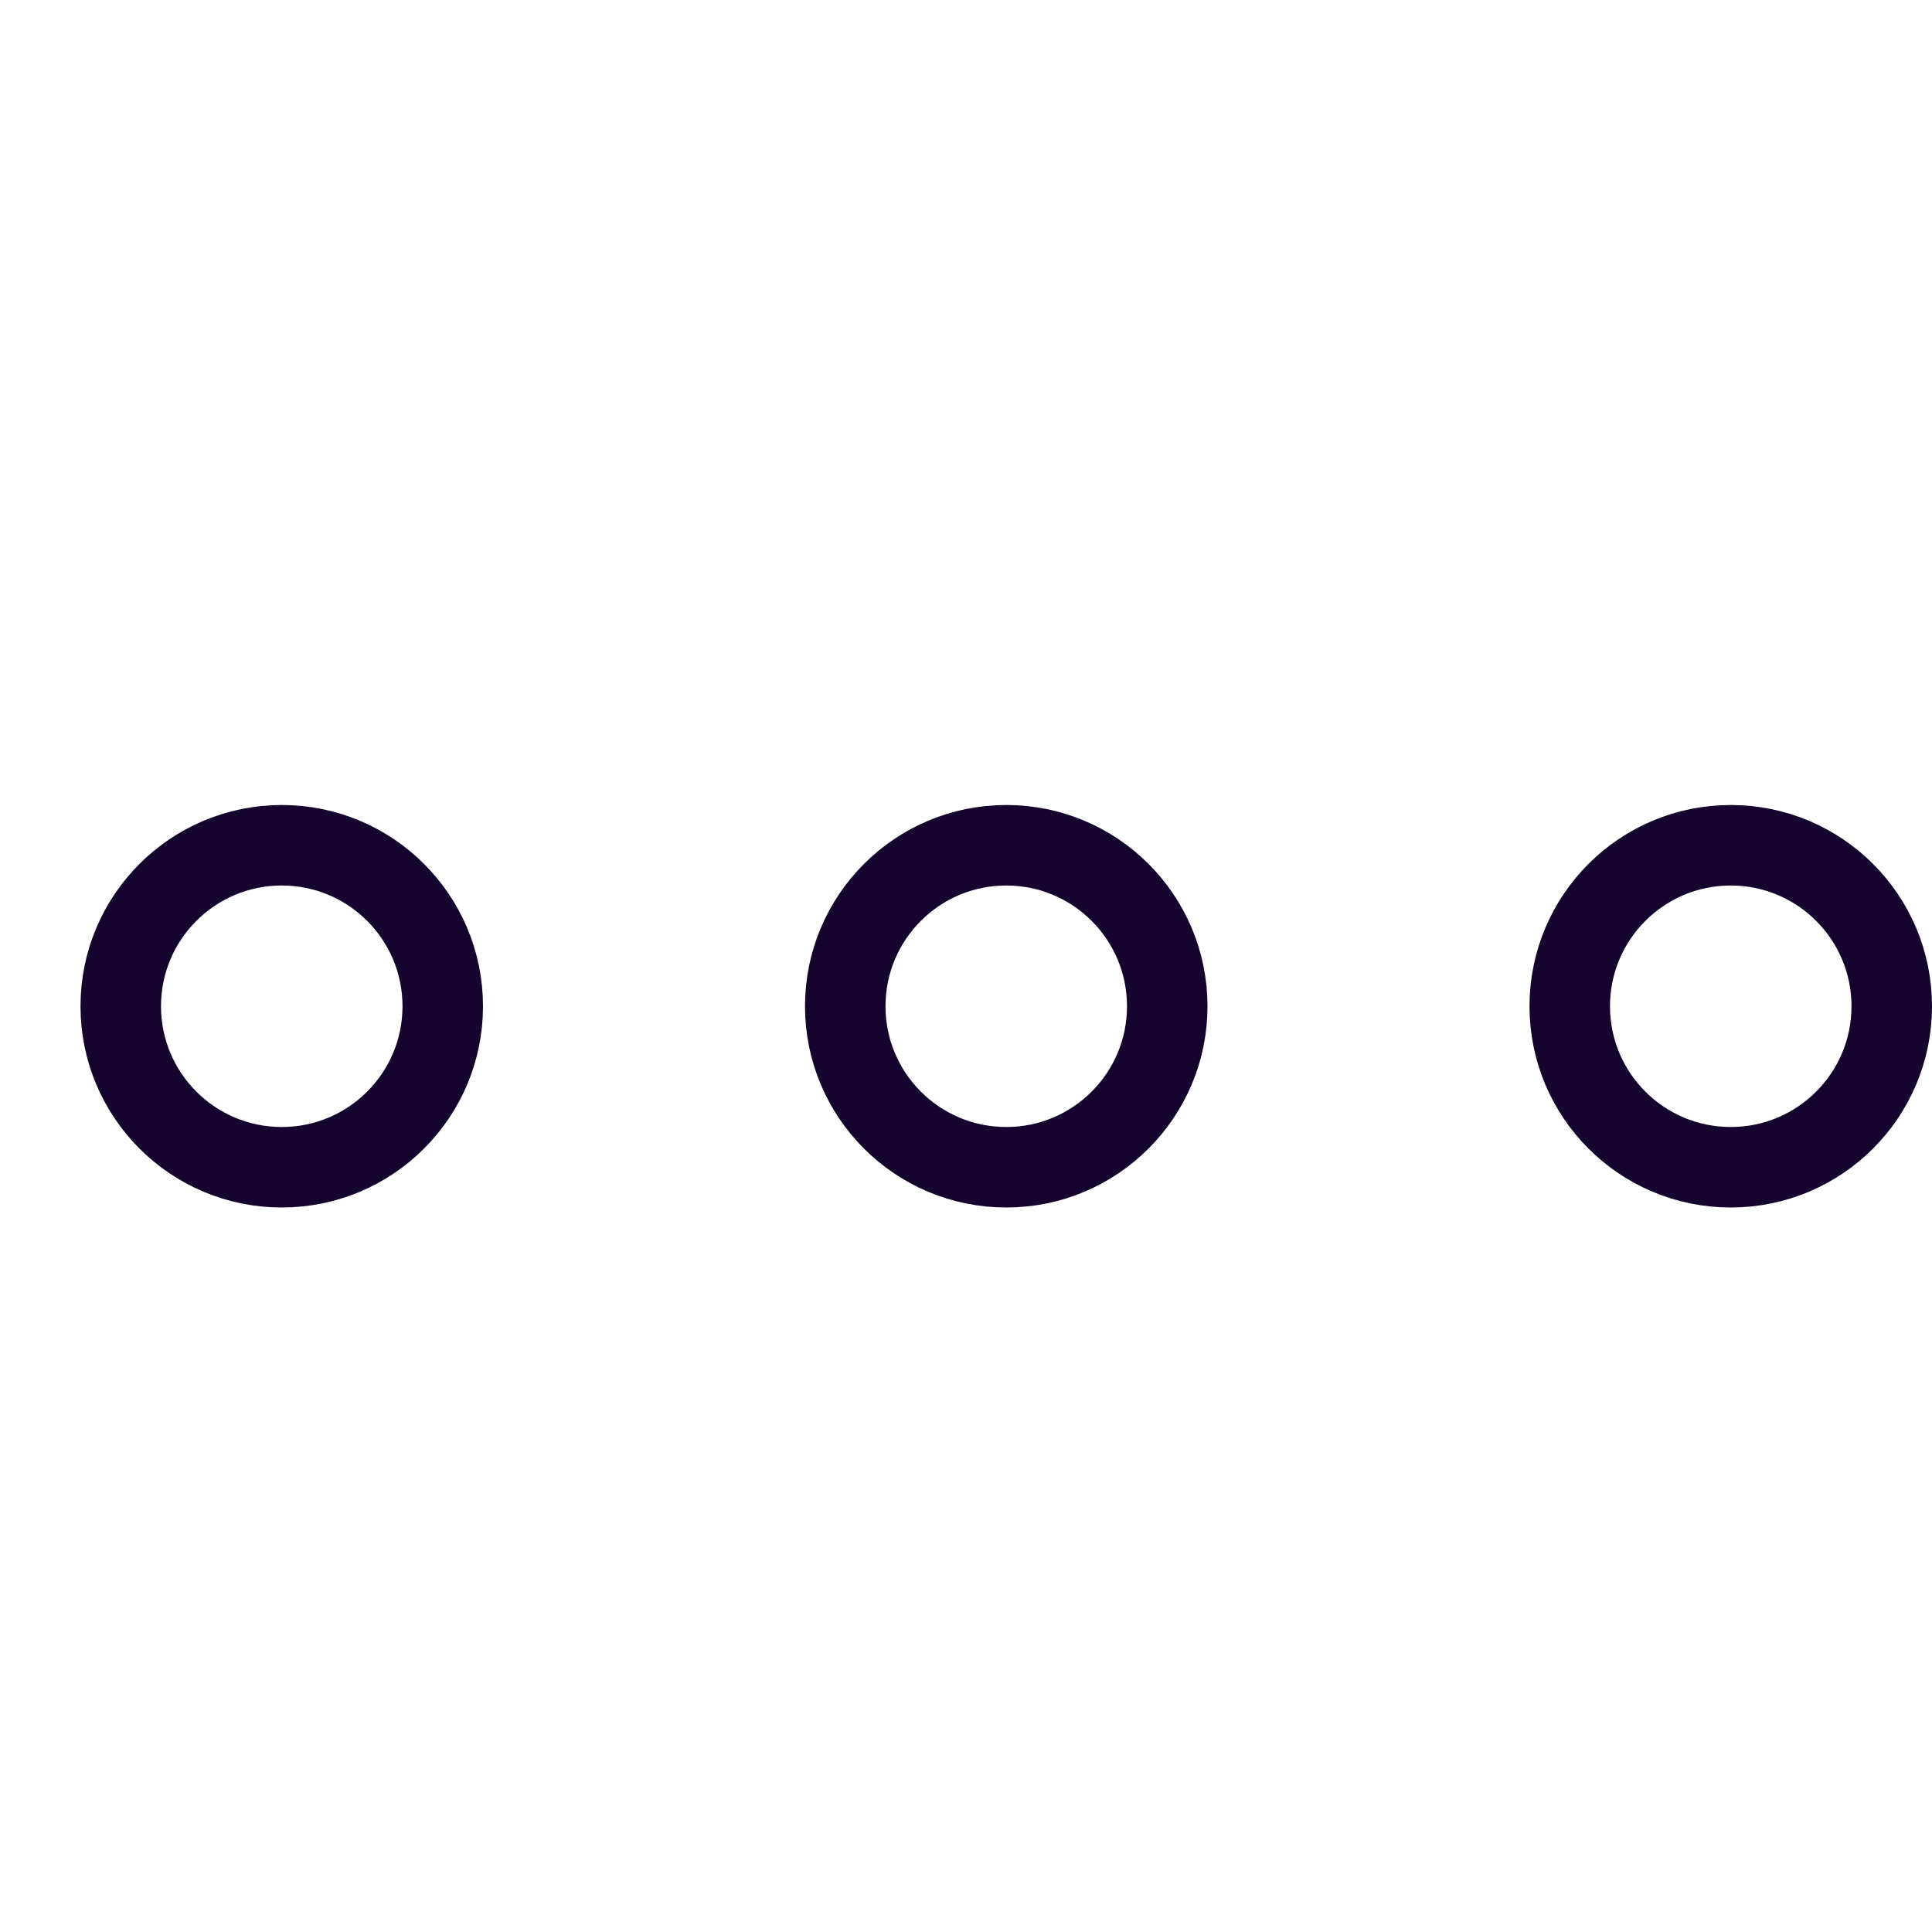
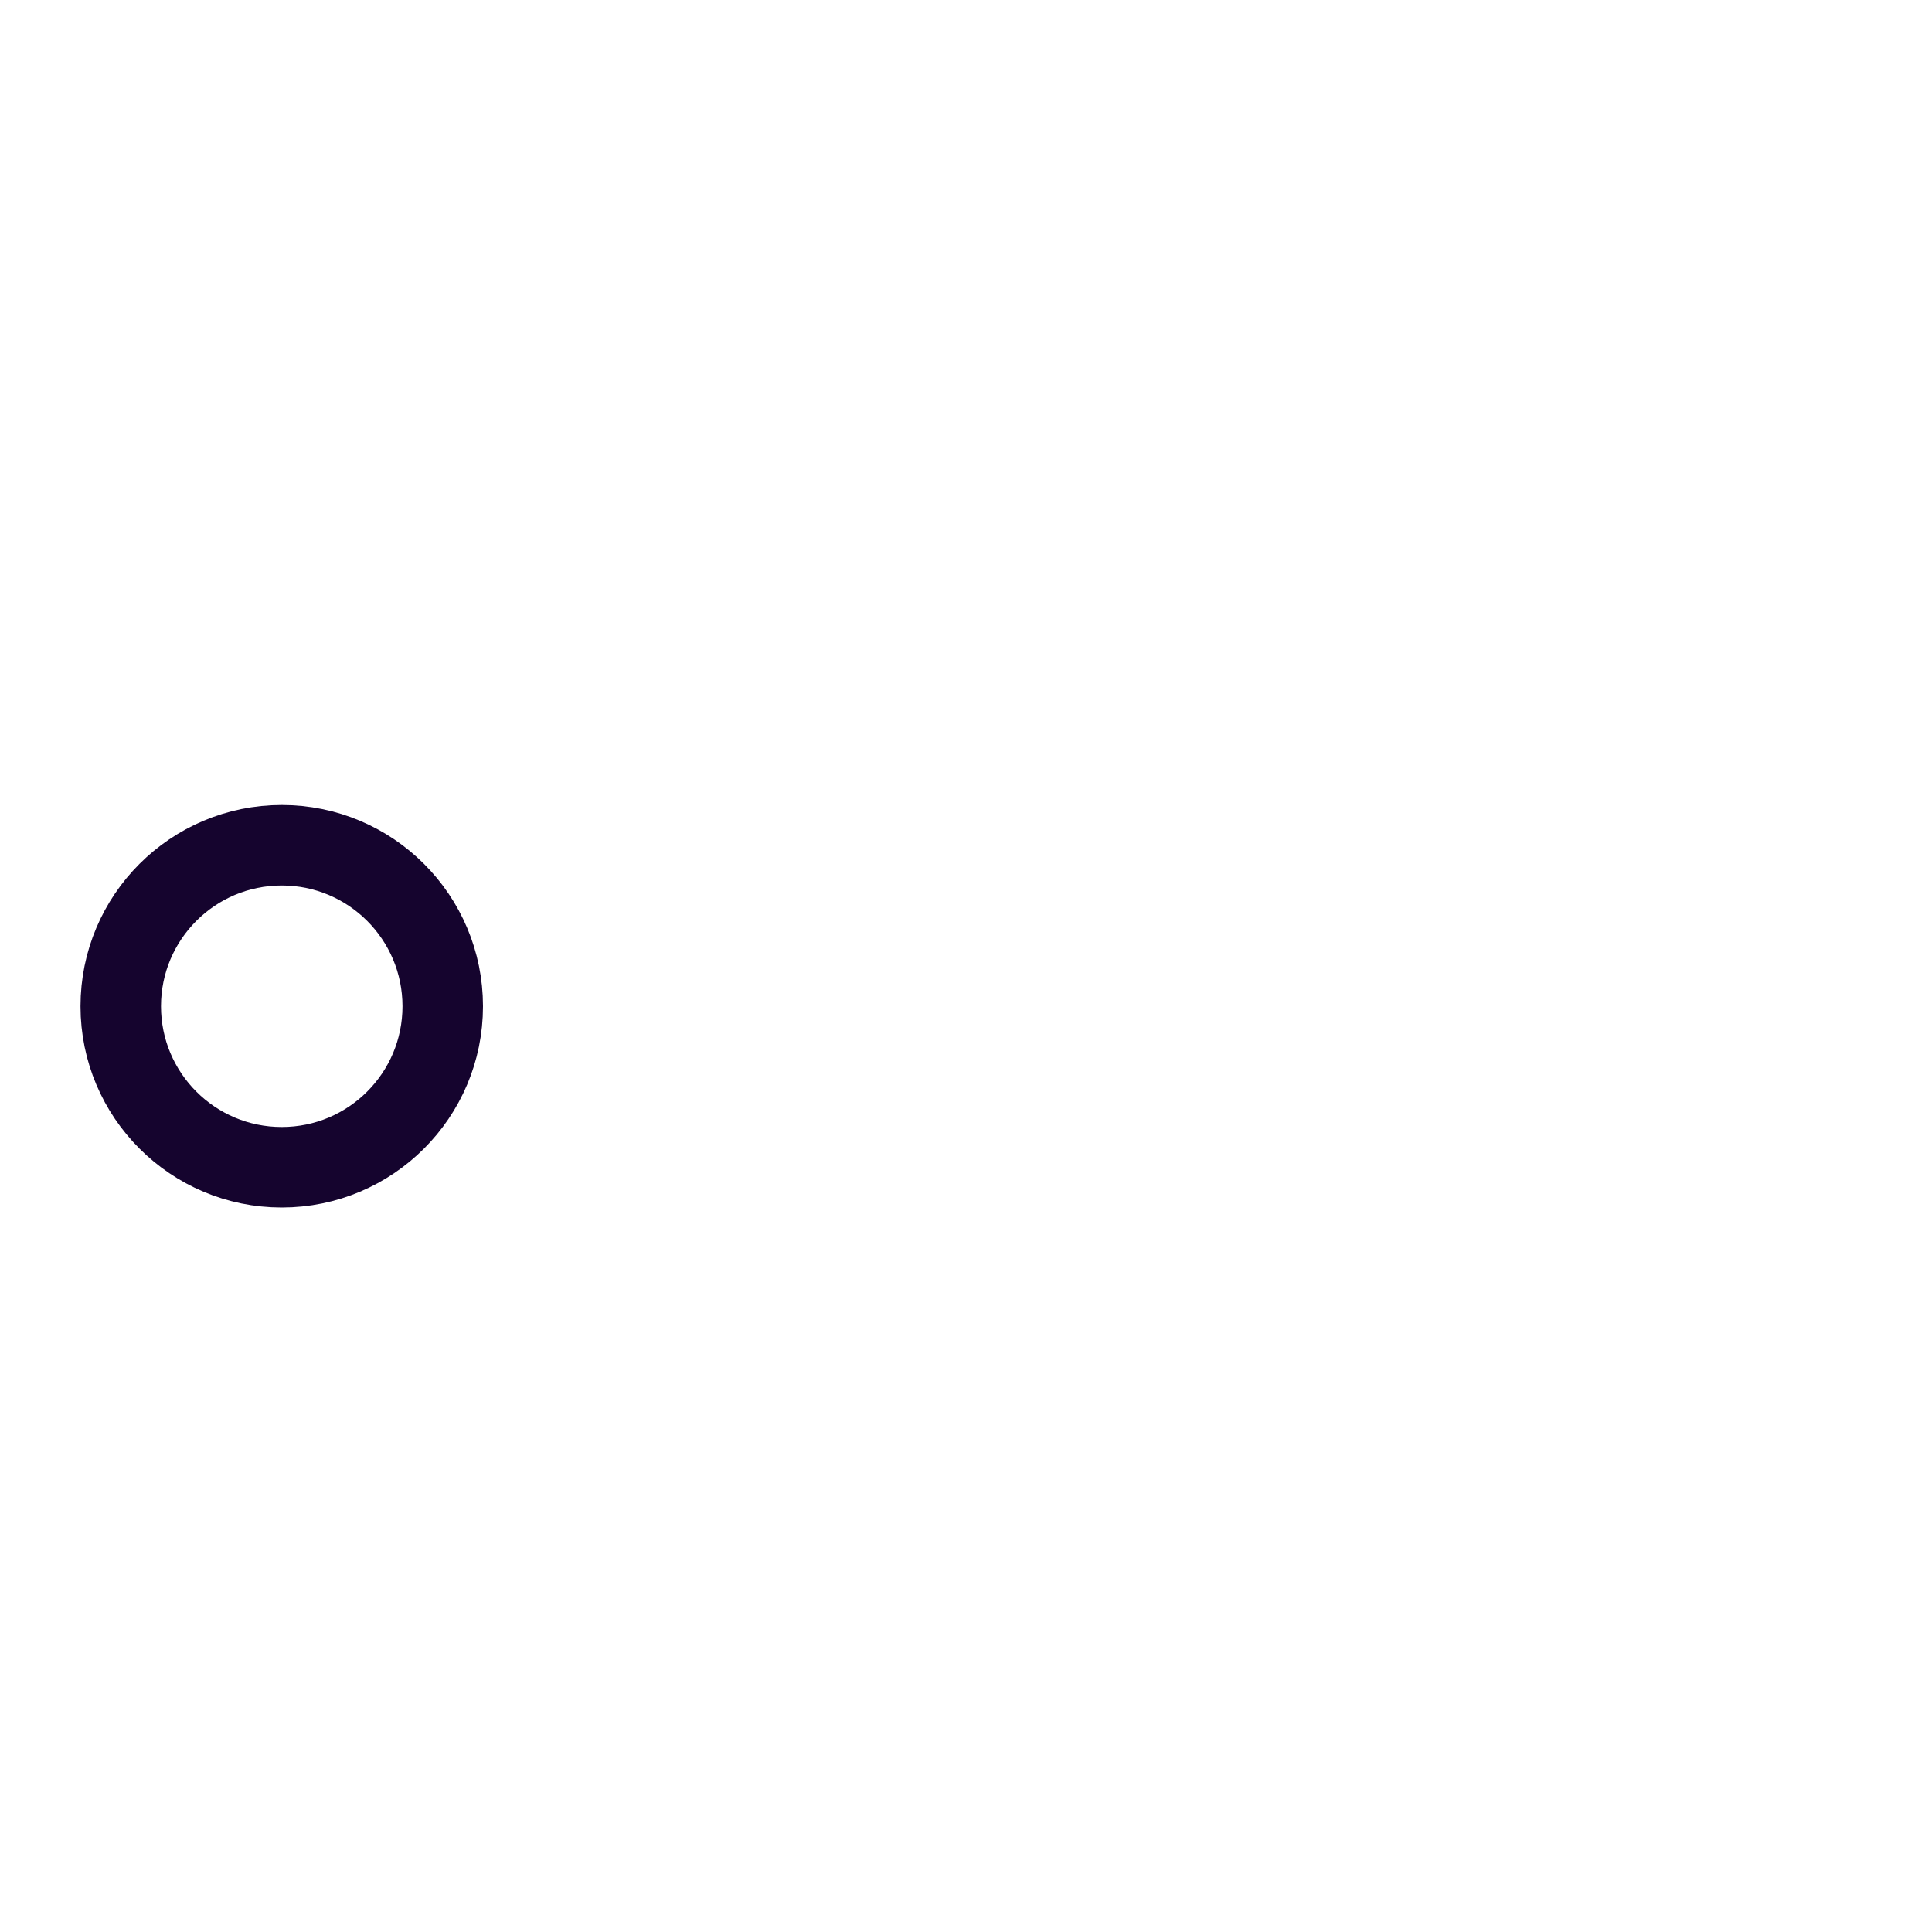
<svg xmlns="http://www.w3.org/2000/svg" height="24" width="24" viewBox="0 0 24 24">
  <title>menu dots</title>
  <g stroke-linecap="square" transform="translate(0.5 0.5)" fill="#15042E" stroke-linejoin="miter" class="nc-icon-wrapper" stroke-miterlimit="10">
-     <circle data-color="color-2" fill="none" stroke="#15042E" stroke-width="1" cx="12" cy="12" r="2" />
    <circle fill="none" stroke="#15042E" stroke-width="1" cx="3" cy="12" r="2" />
-     <circle fill="none" stroke="#15042E" stroke-width="1" cx="21" cy="12" r="2" />
  </g>
</svg>